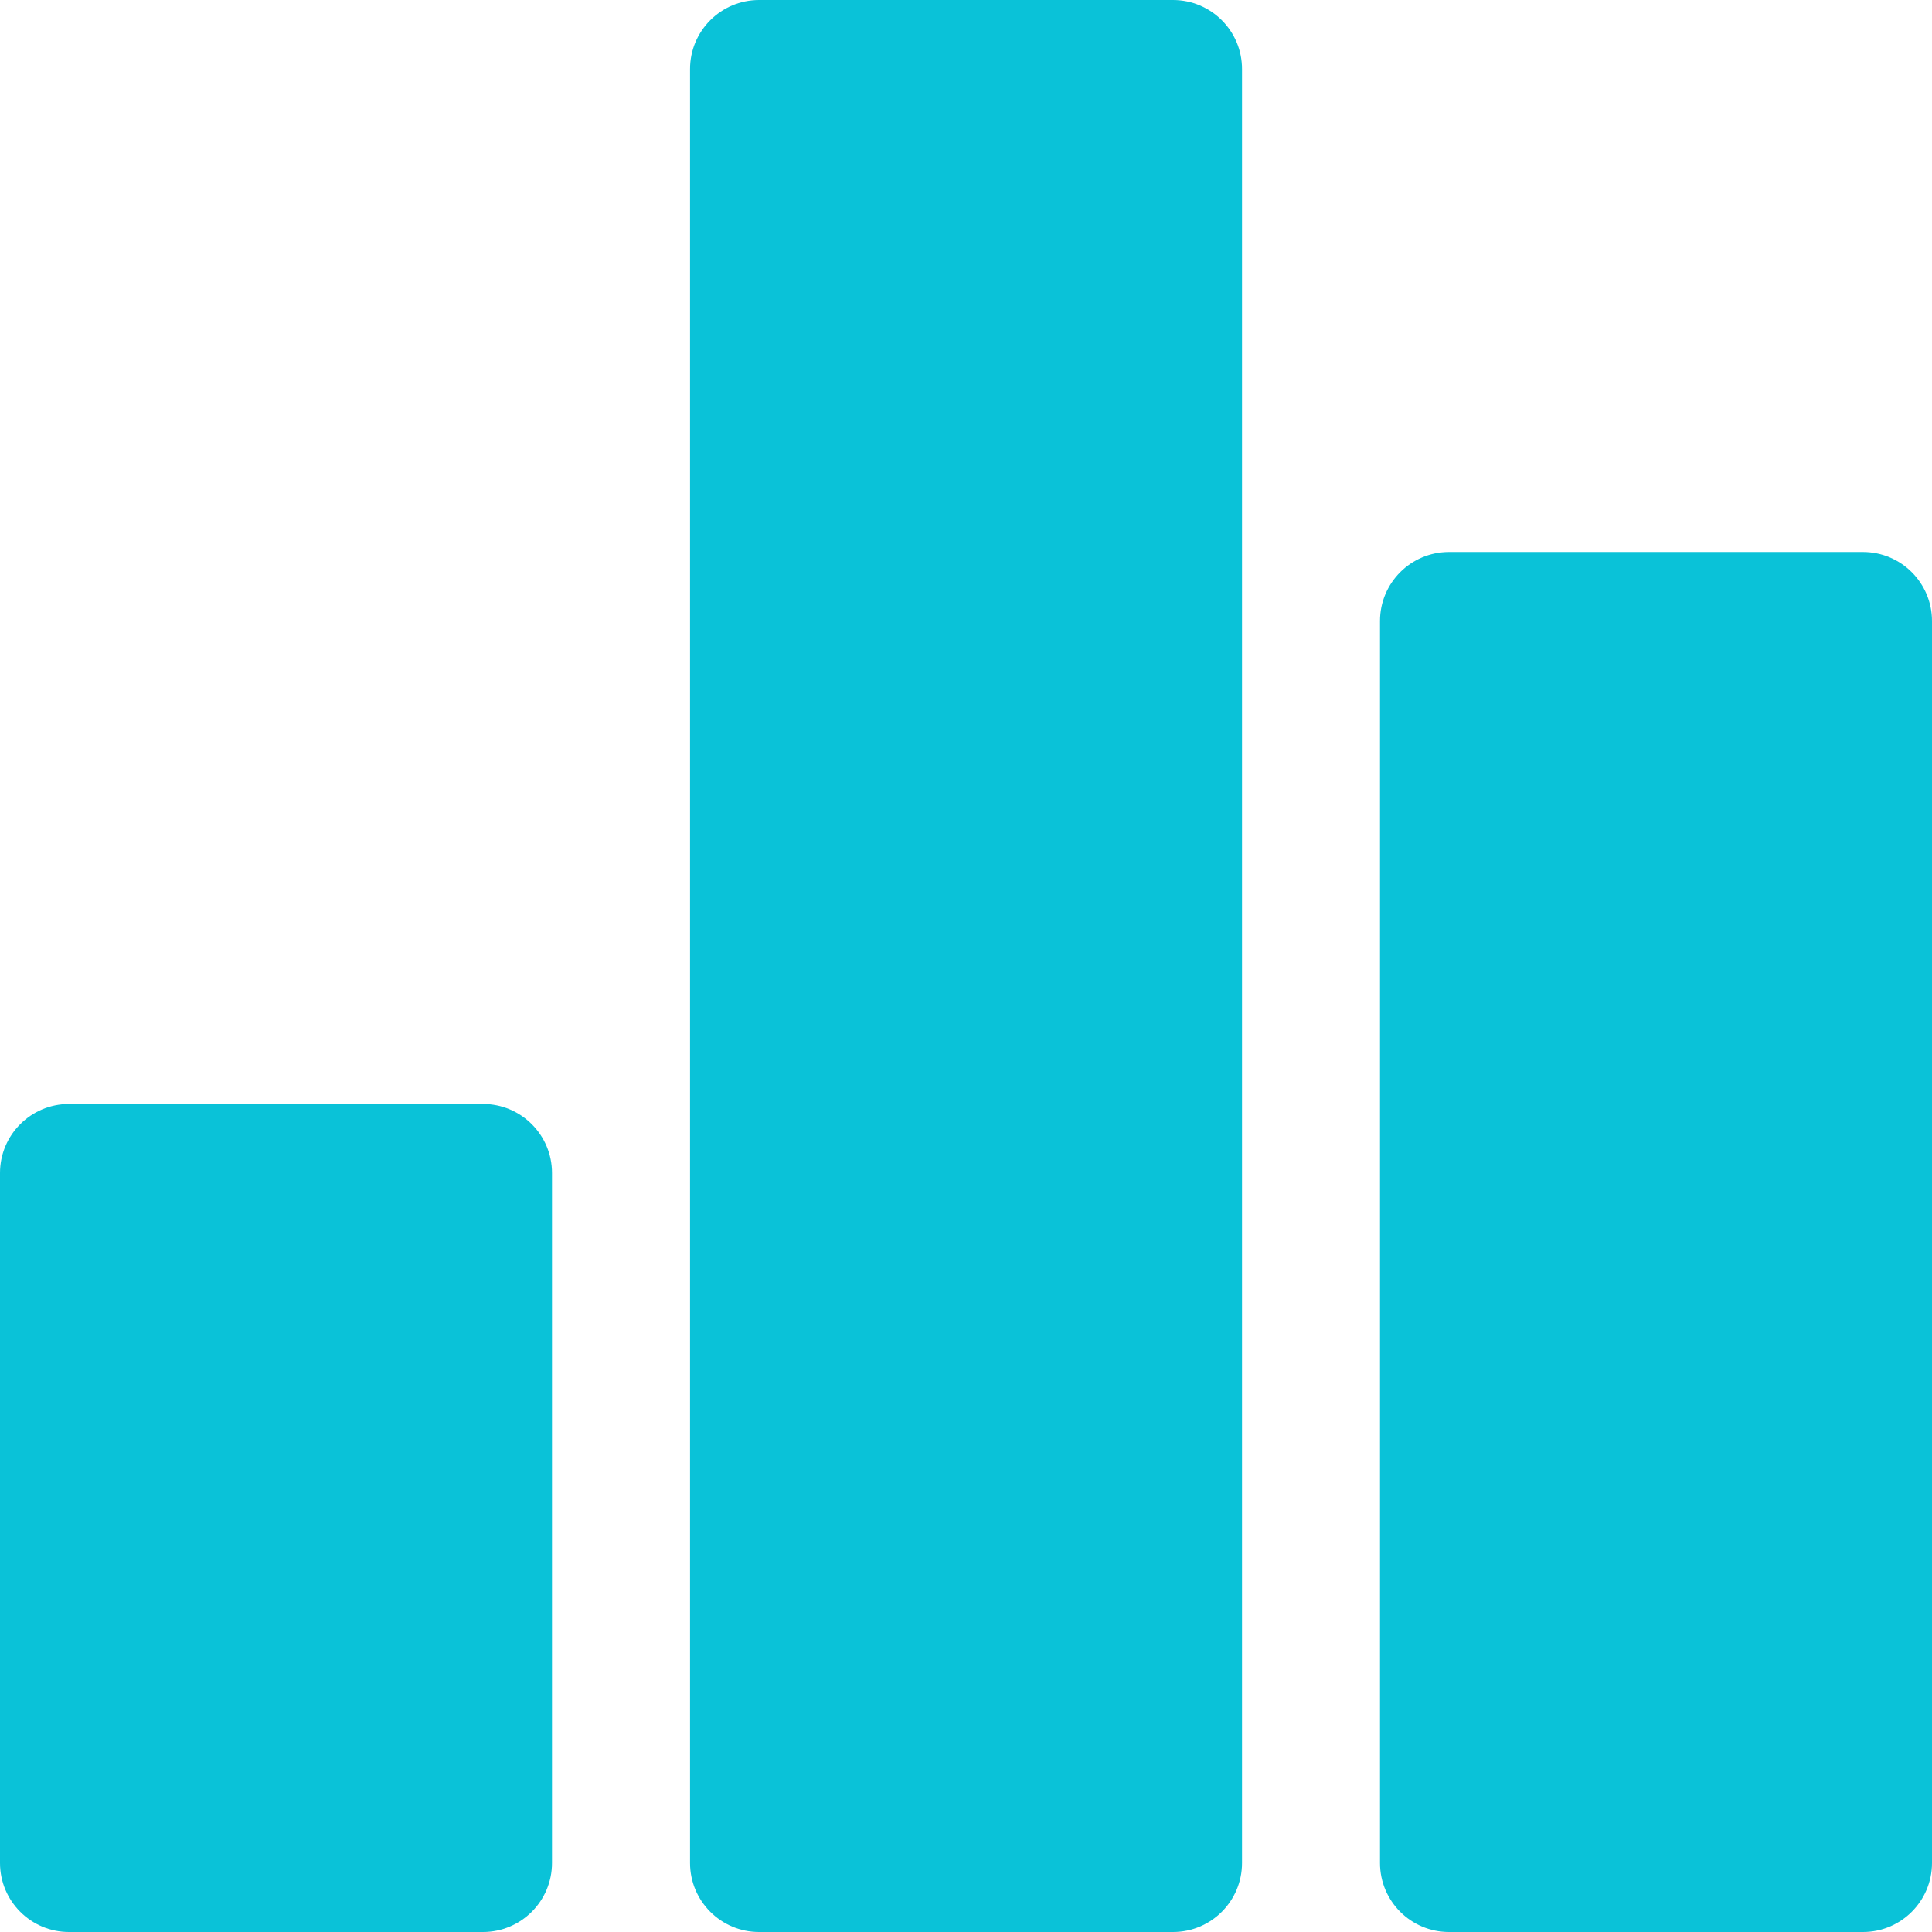
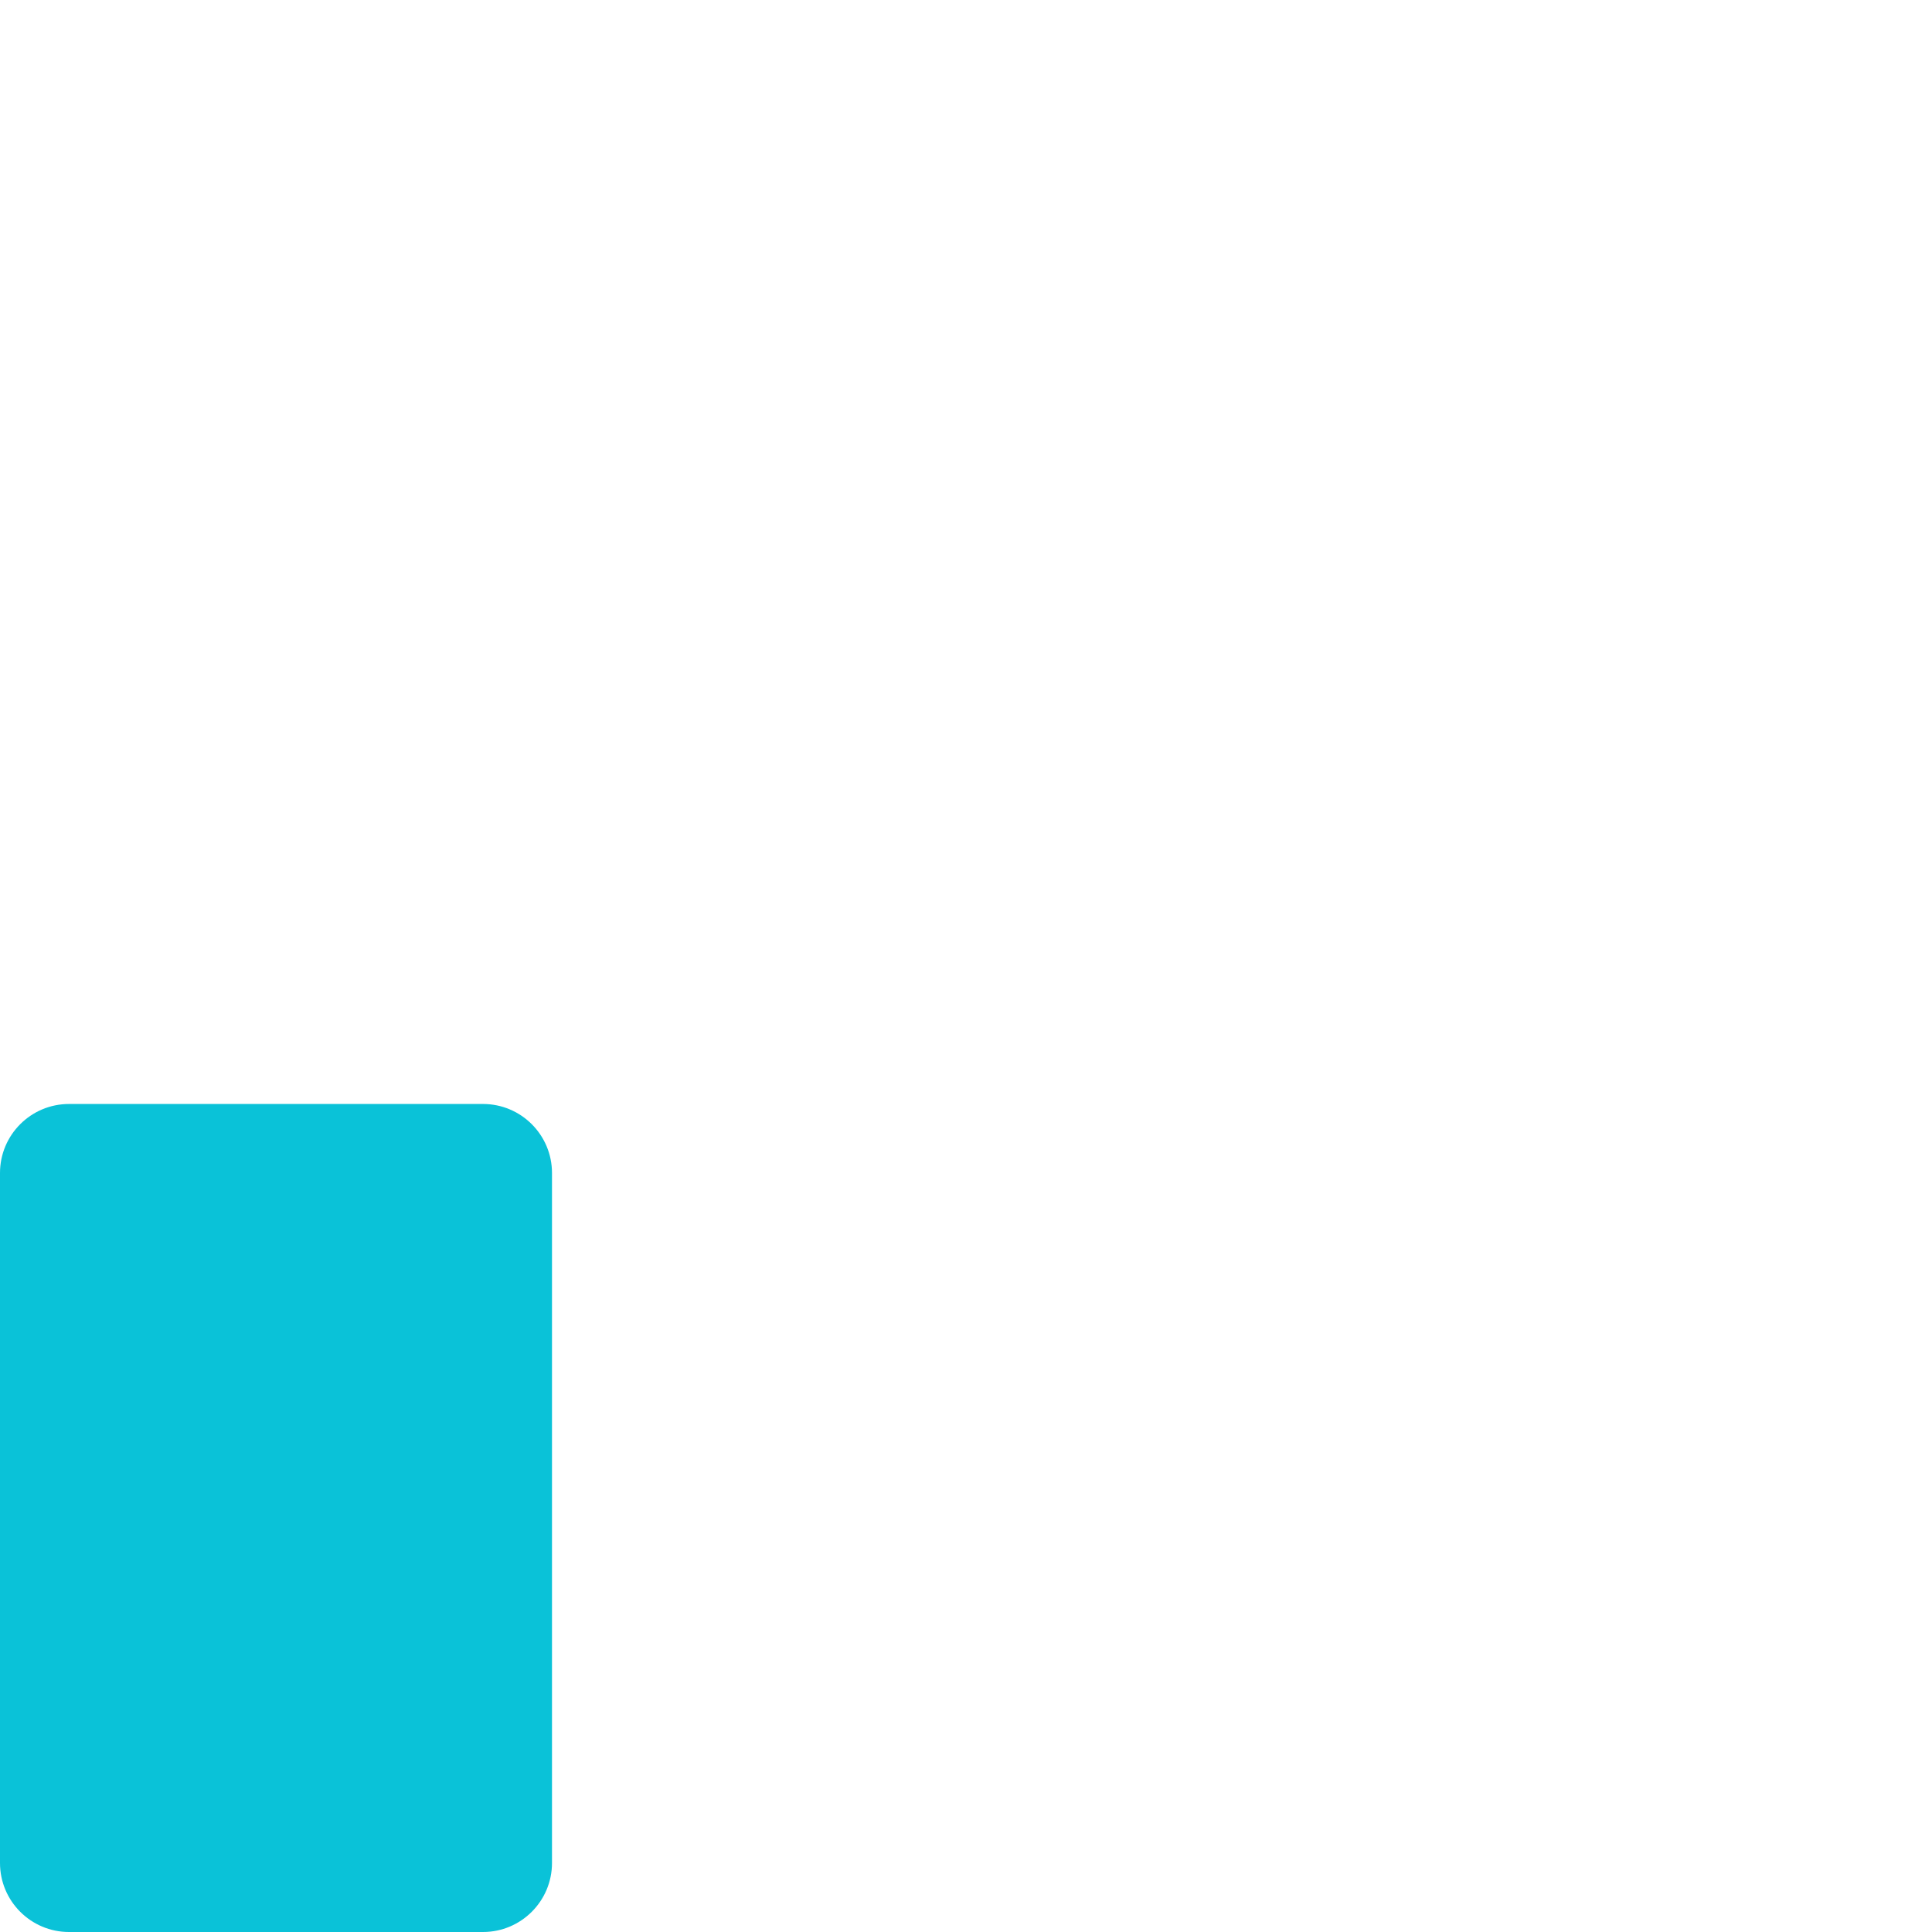
<svg xmlns="http://www.w3.org/2000/svg" width="31" height="31" viewBox="0 0 31 31" fill="none">
  <path d="M7.75 17.714H1.107C0.496 17.714 0 18.21 0 18.821V29.893C0 30.504 0.496 31 1.107 31H7.75C8.361 31 8.857 30.504 8.857 29.893V18.821C8.857 18.21 8.361 17.714 7.75 17.714Z" fill="#0AC2D8" />
-   <path d="M29.893 8.857H23.25C22.638 8.857 22.143 9.353 22.143 9.964V29.893C22.143 30.504 22.638 31 23.25 31H29.893C30.504 31 31 30.504 31 29.893V9.964C31 9.353 30.504 8.857 29.893 8.857Z" fill="#0AC2D8" />
-   <path d="M18.822 0H12.179C11.568 0 11.072 0.496 11.072 1.107V29.893C11.072 30.504 11.568 31 12.179 31H18.822C19.434 31 19.929 30.504 19.929 29.893V1.107C19.929 0.496 19.434 0 18.822 0Z" fill="#0AC2D8" />
</svg>